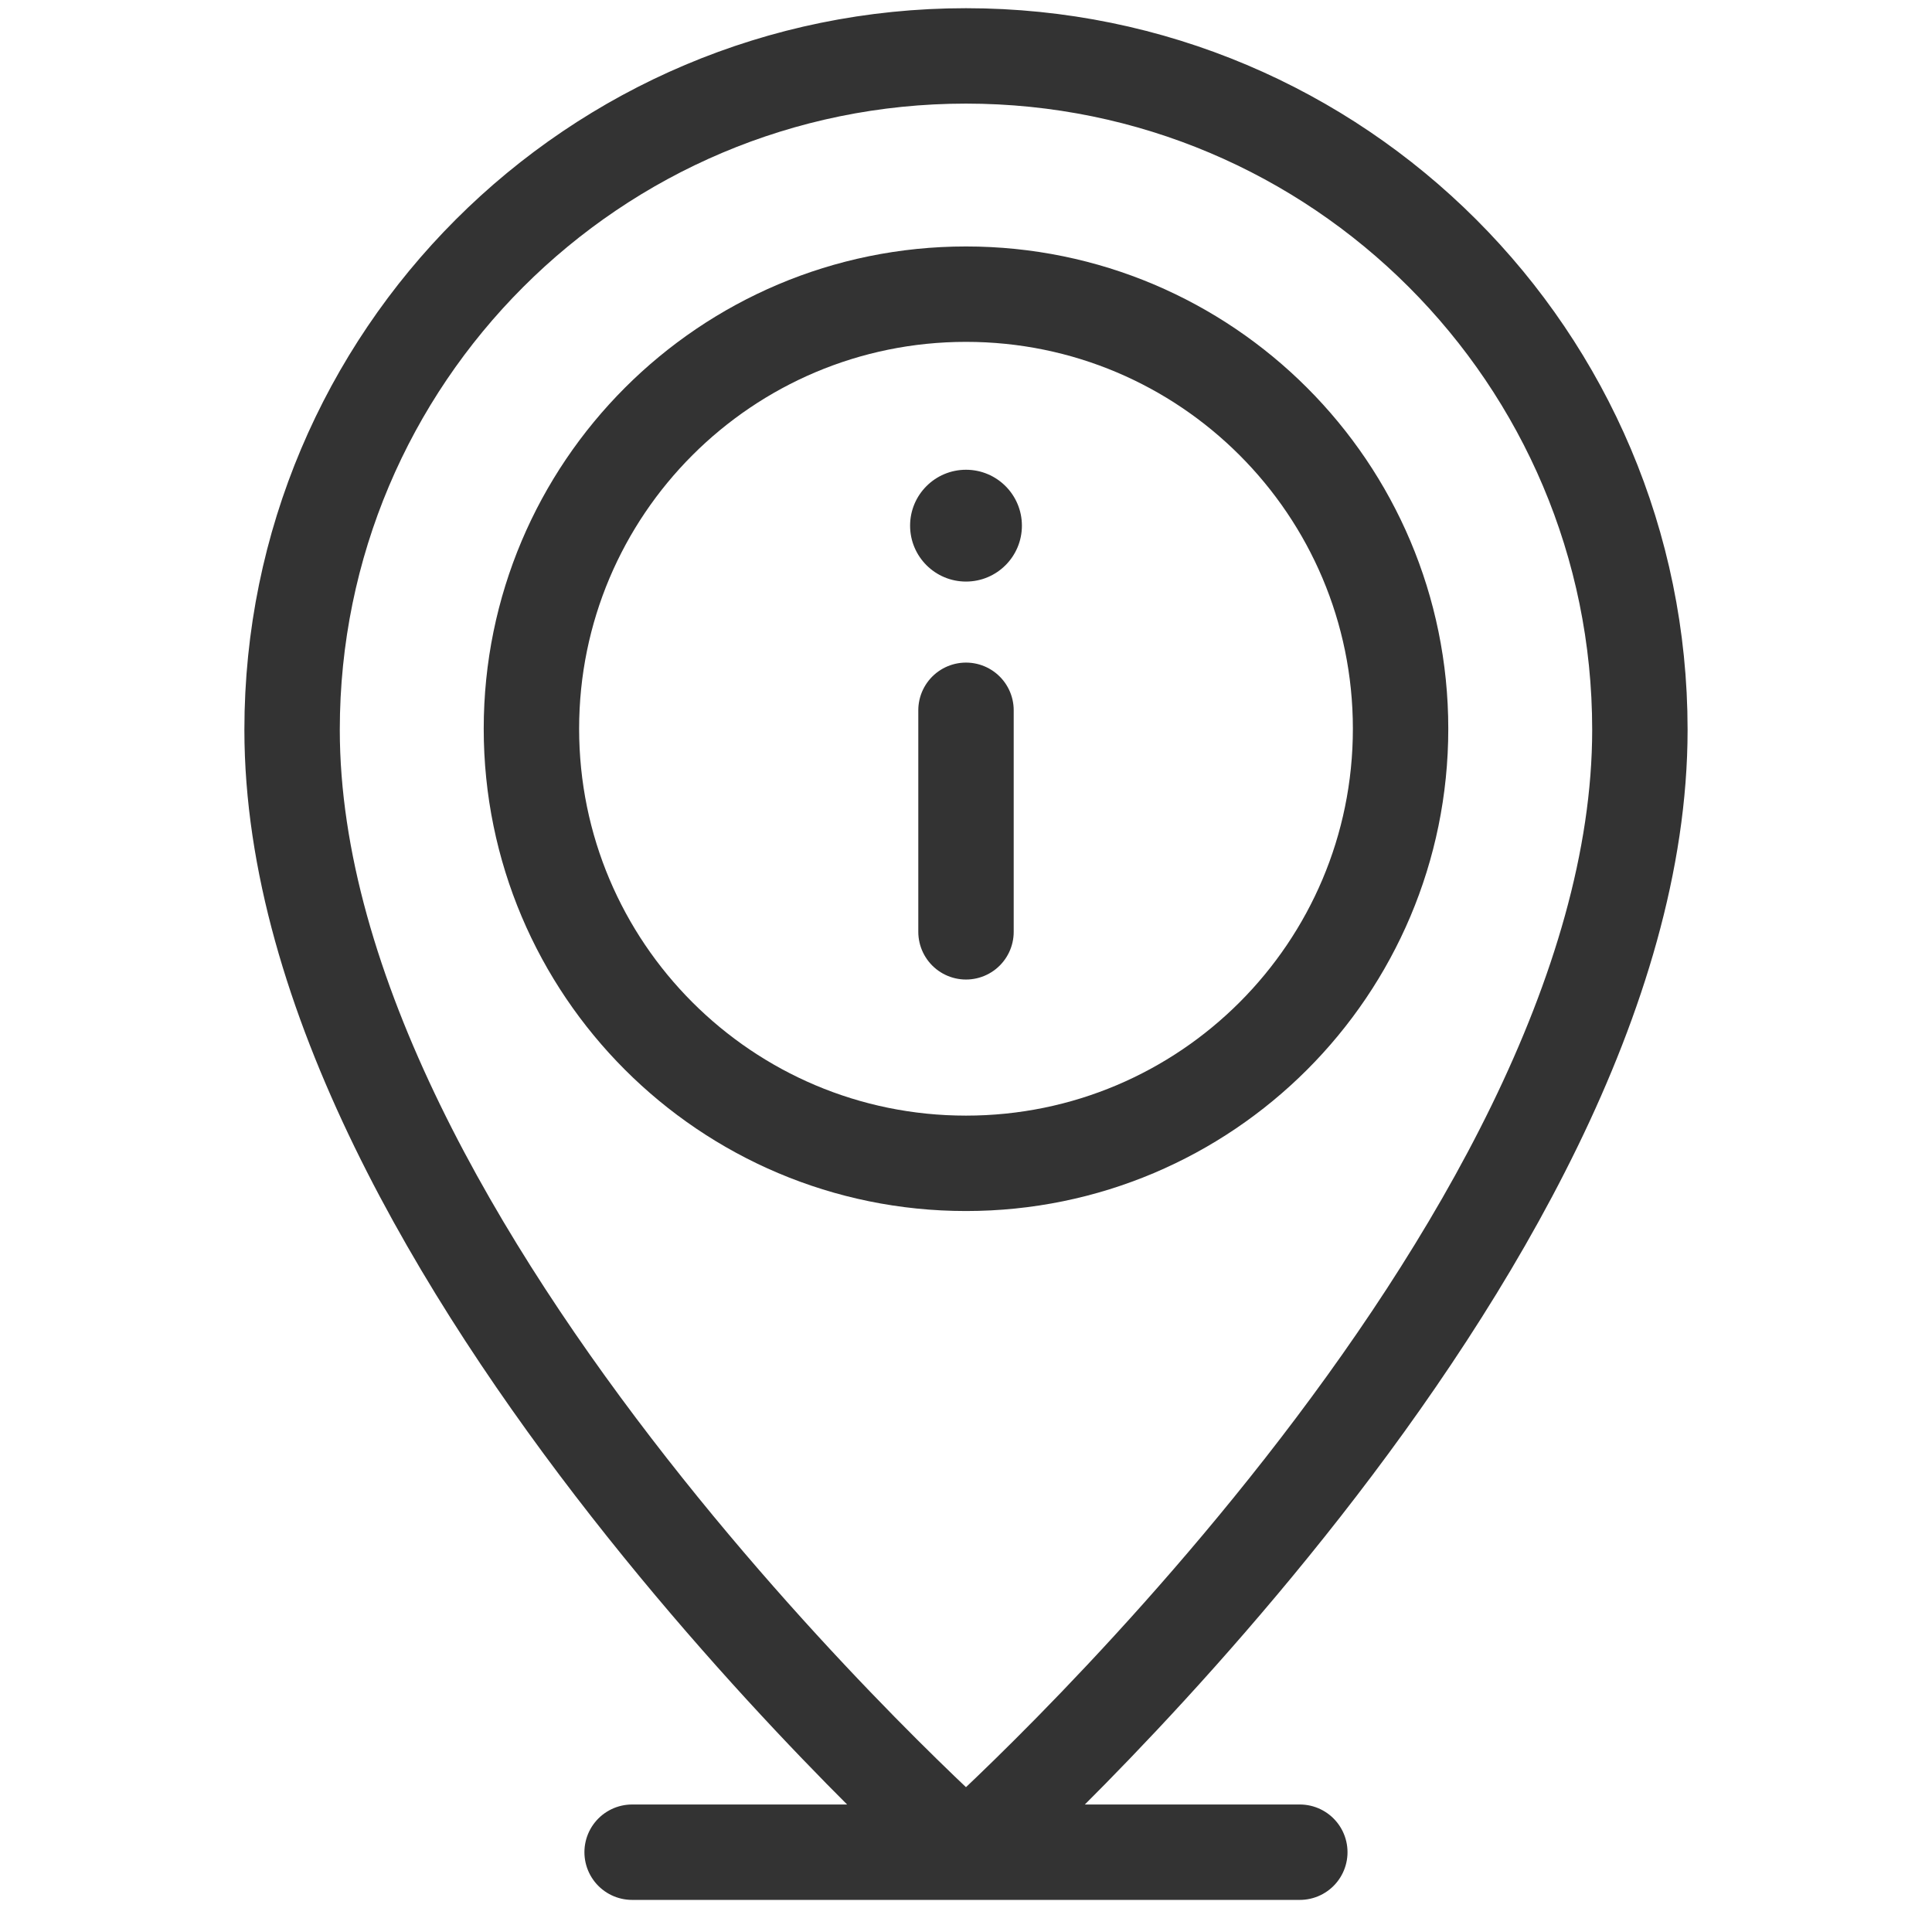
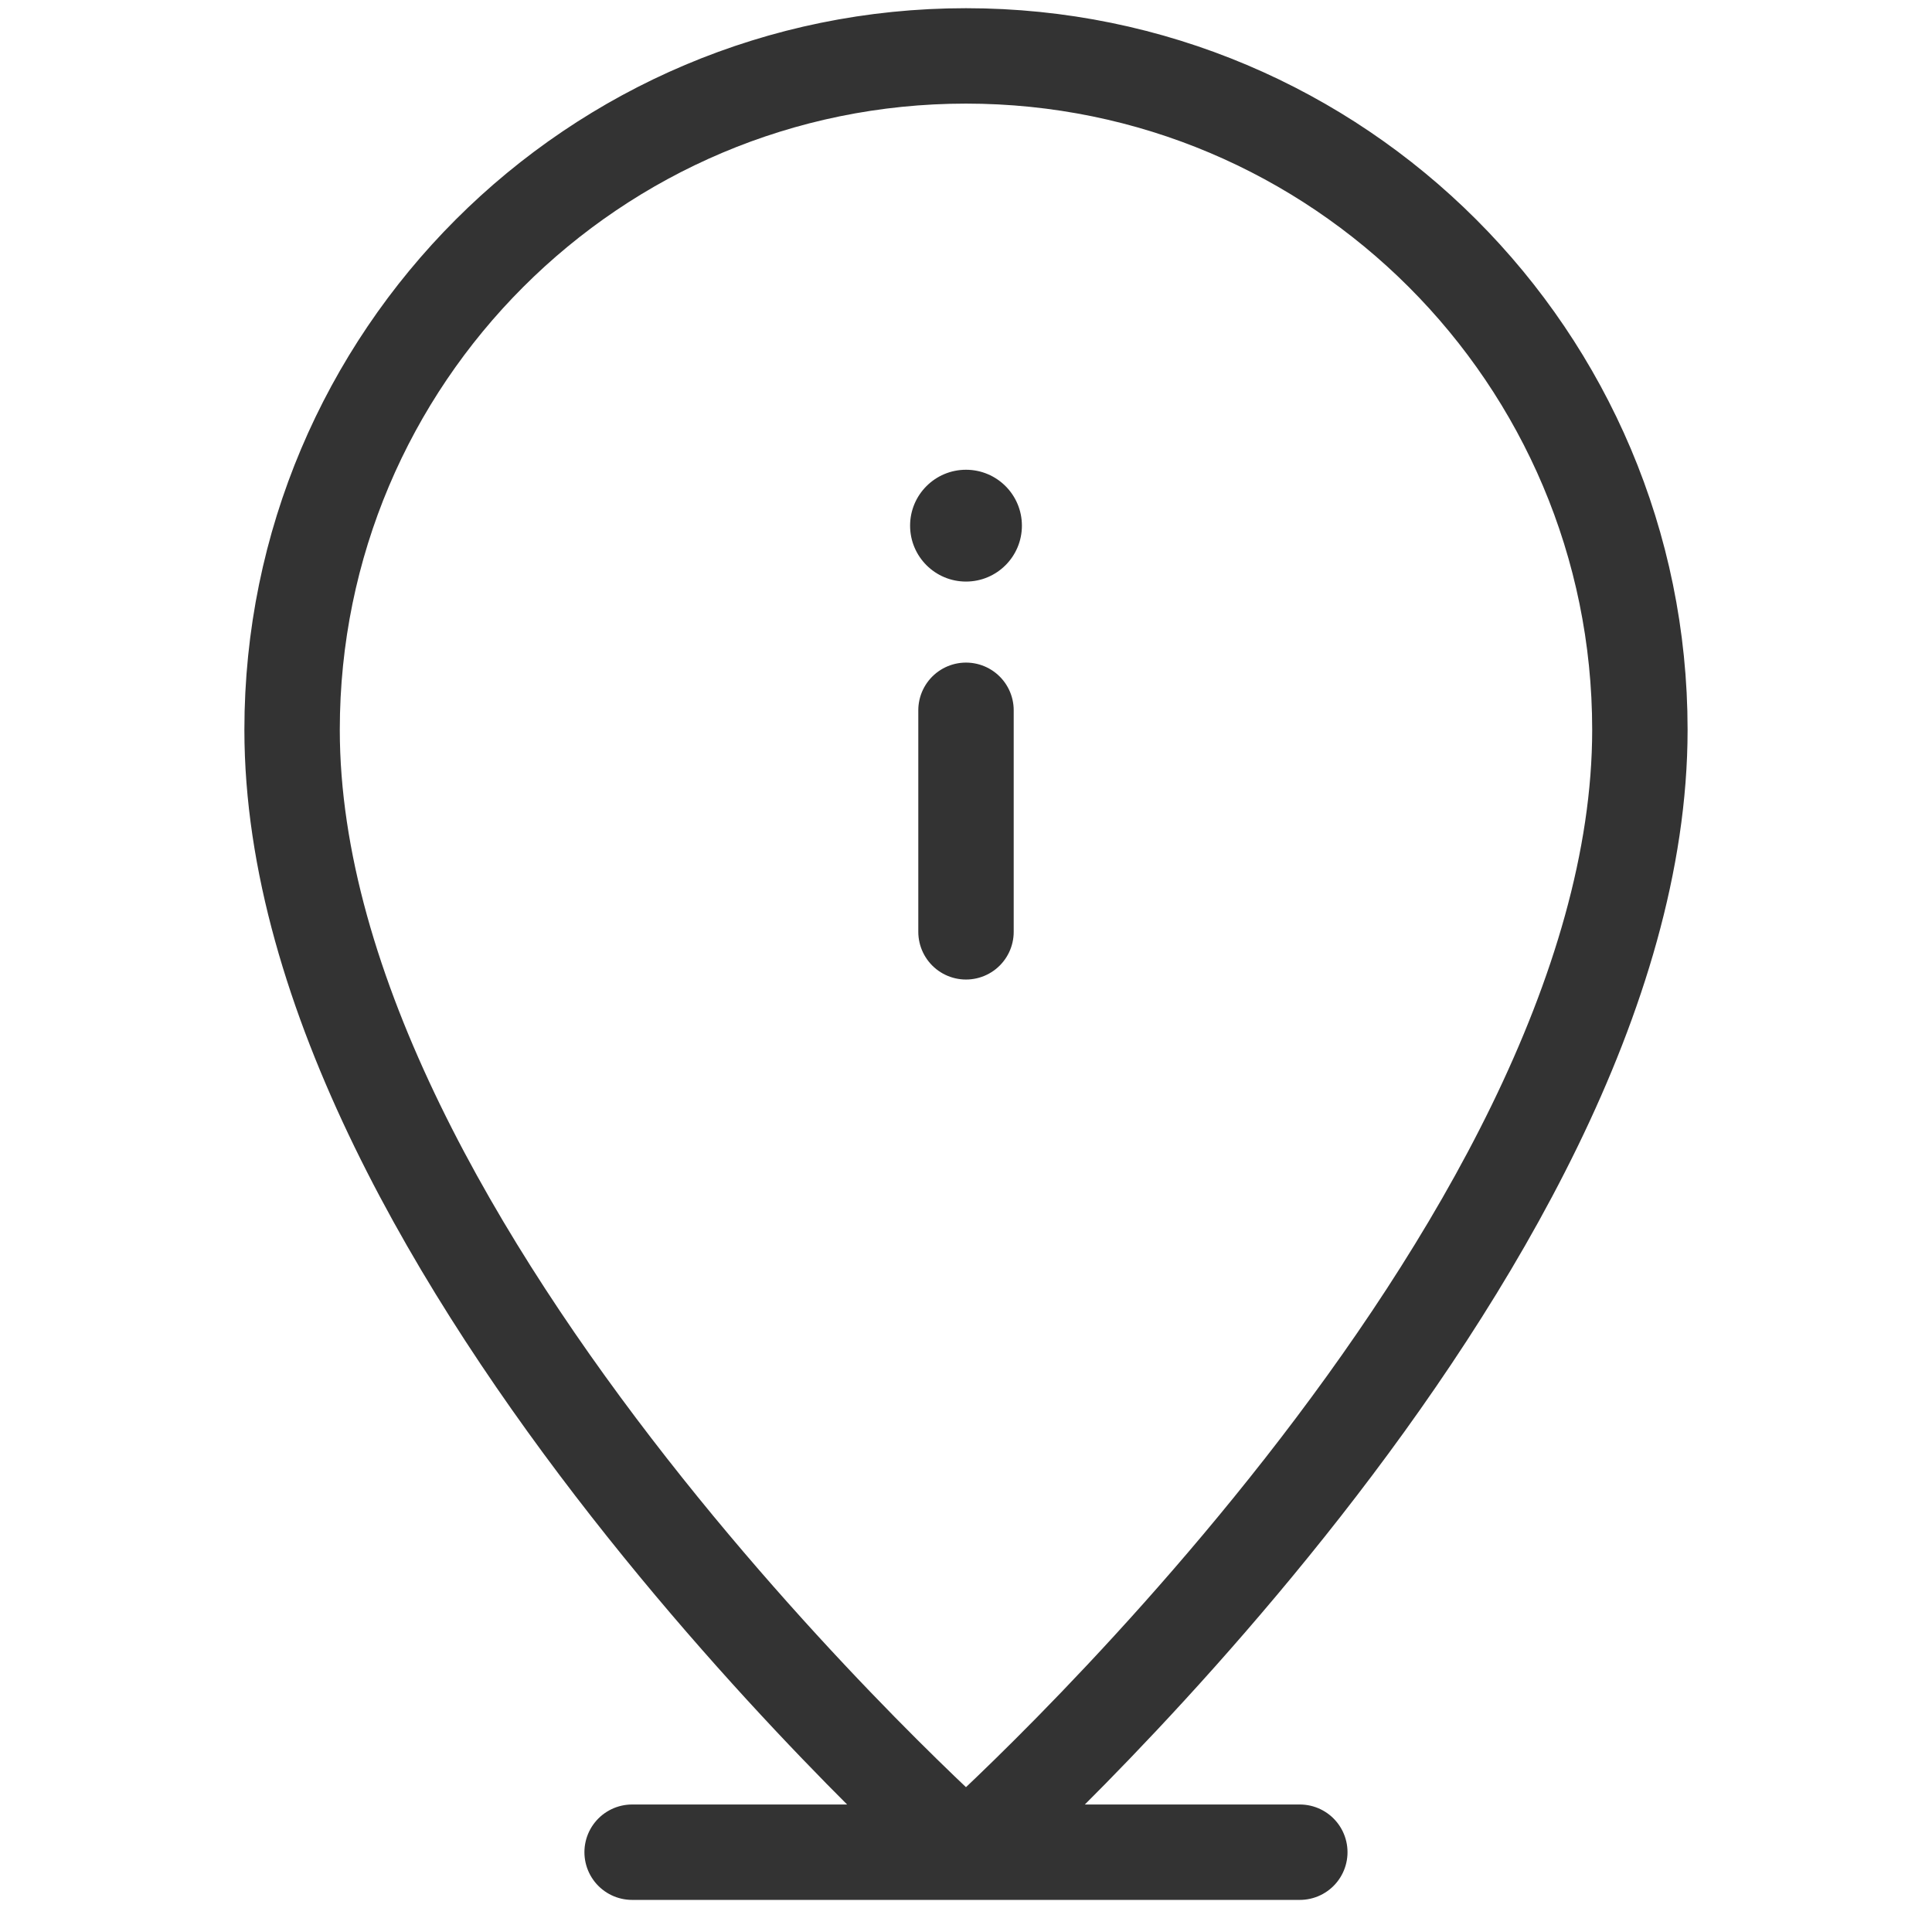
<svg xmlns="http://www.w3.org/2000/svg" width="81" height="80" fill="none">
  <path d="M40.5 2.344c-15.604 0-28.254 12.65-28.254 28.253 0 21.945 28.253 47.06 28.253 47.06s28.254-25.115 28.254-47.06c0-15.604-12.65-28.253-28.254-28.253zm13.995 75.312H26.502" stroke="#333" stroke-width="4" stroke-miterlimit="10" stroke-linecap="round" stroke-linejoin="round" />
-   <path d="M40.5 48.774c10.063 0 18.22-8.157 18.22-18.22 0-10.064-8.157-18.221-18.22-18.221-10.063 0-18.22 8.157-18.22 18.22 0 10.064 8.157 18.221 18.22 18.221z" stroke="#333" stroke-width="4" stroke-miterlimit="10" stroke-linecap="round" stroke-linejoin="round" />
  <circle cx="40.5" cy="22.039" r="2.344" fill="#333" />
  <path d="M40.5 29.78v9.288" stroke="#333" stroke-width="4" stroke-miterlimit="10" stroke-linecap="round" stroke-linejoin="round" />
</svg>